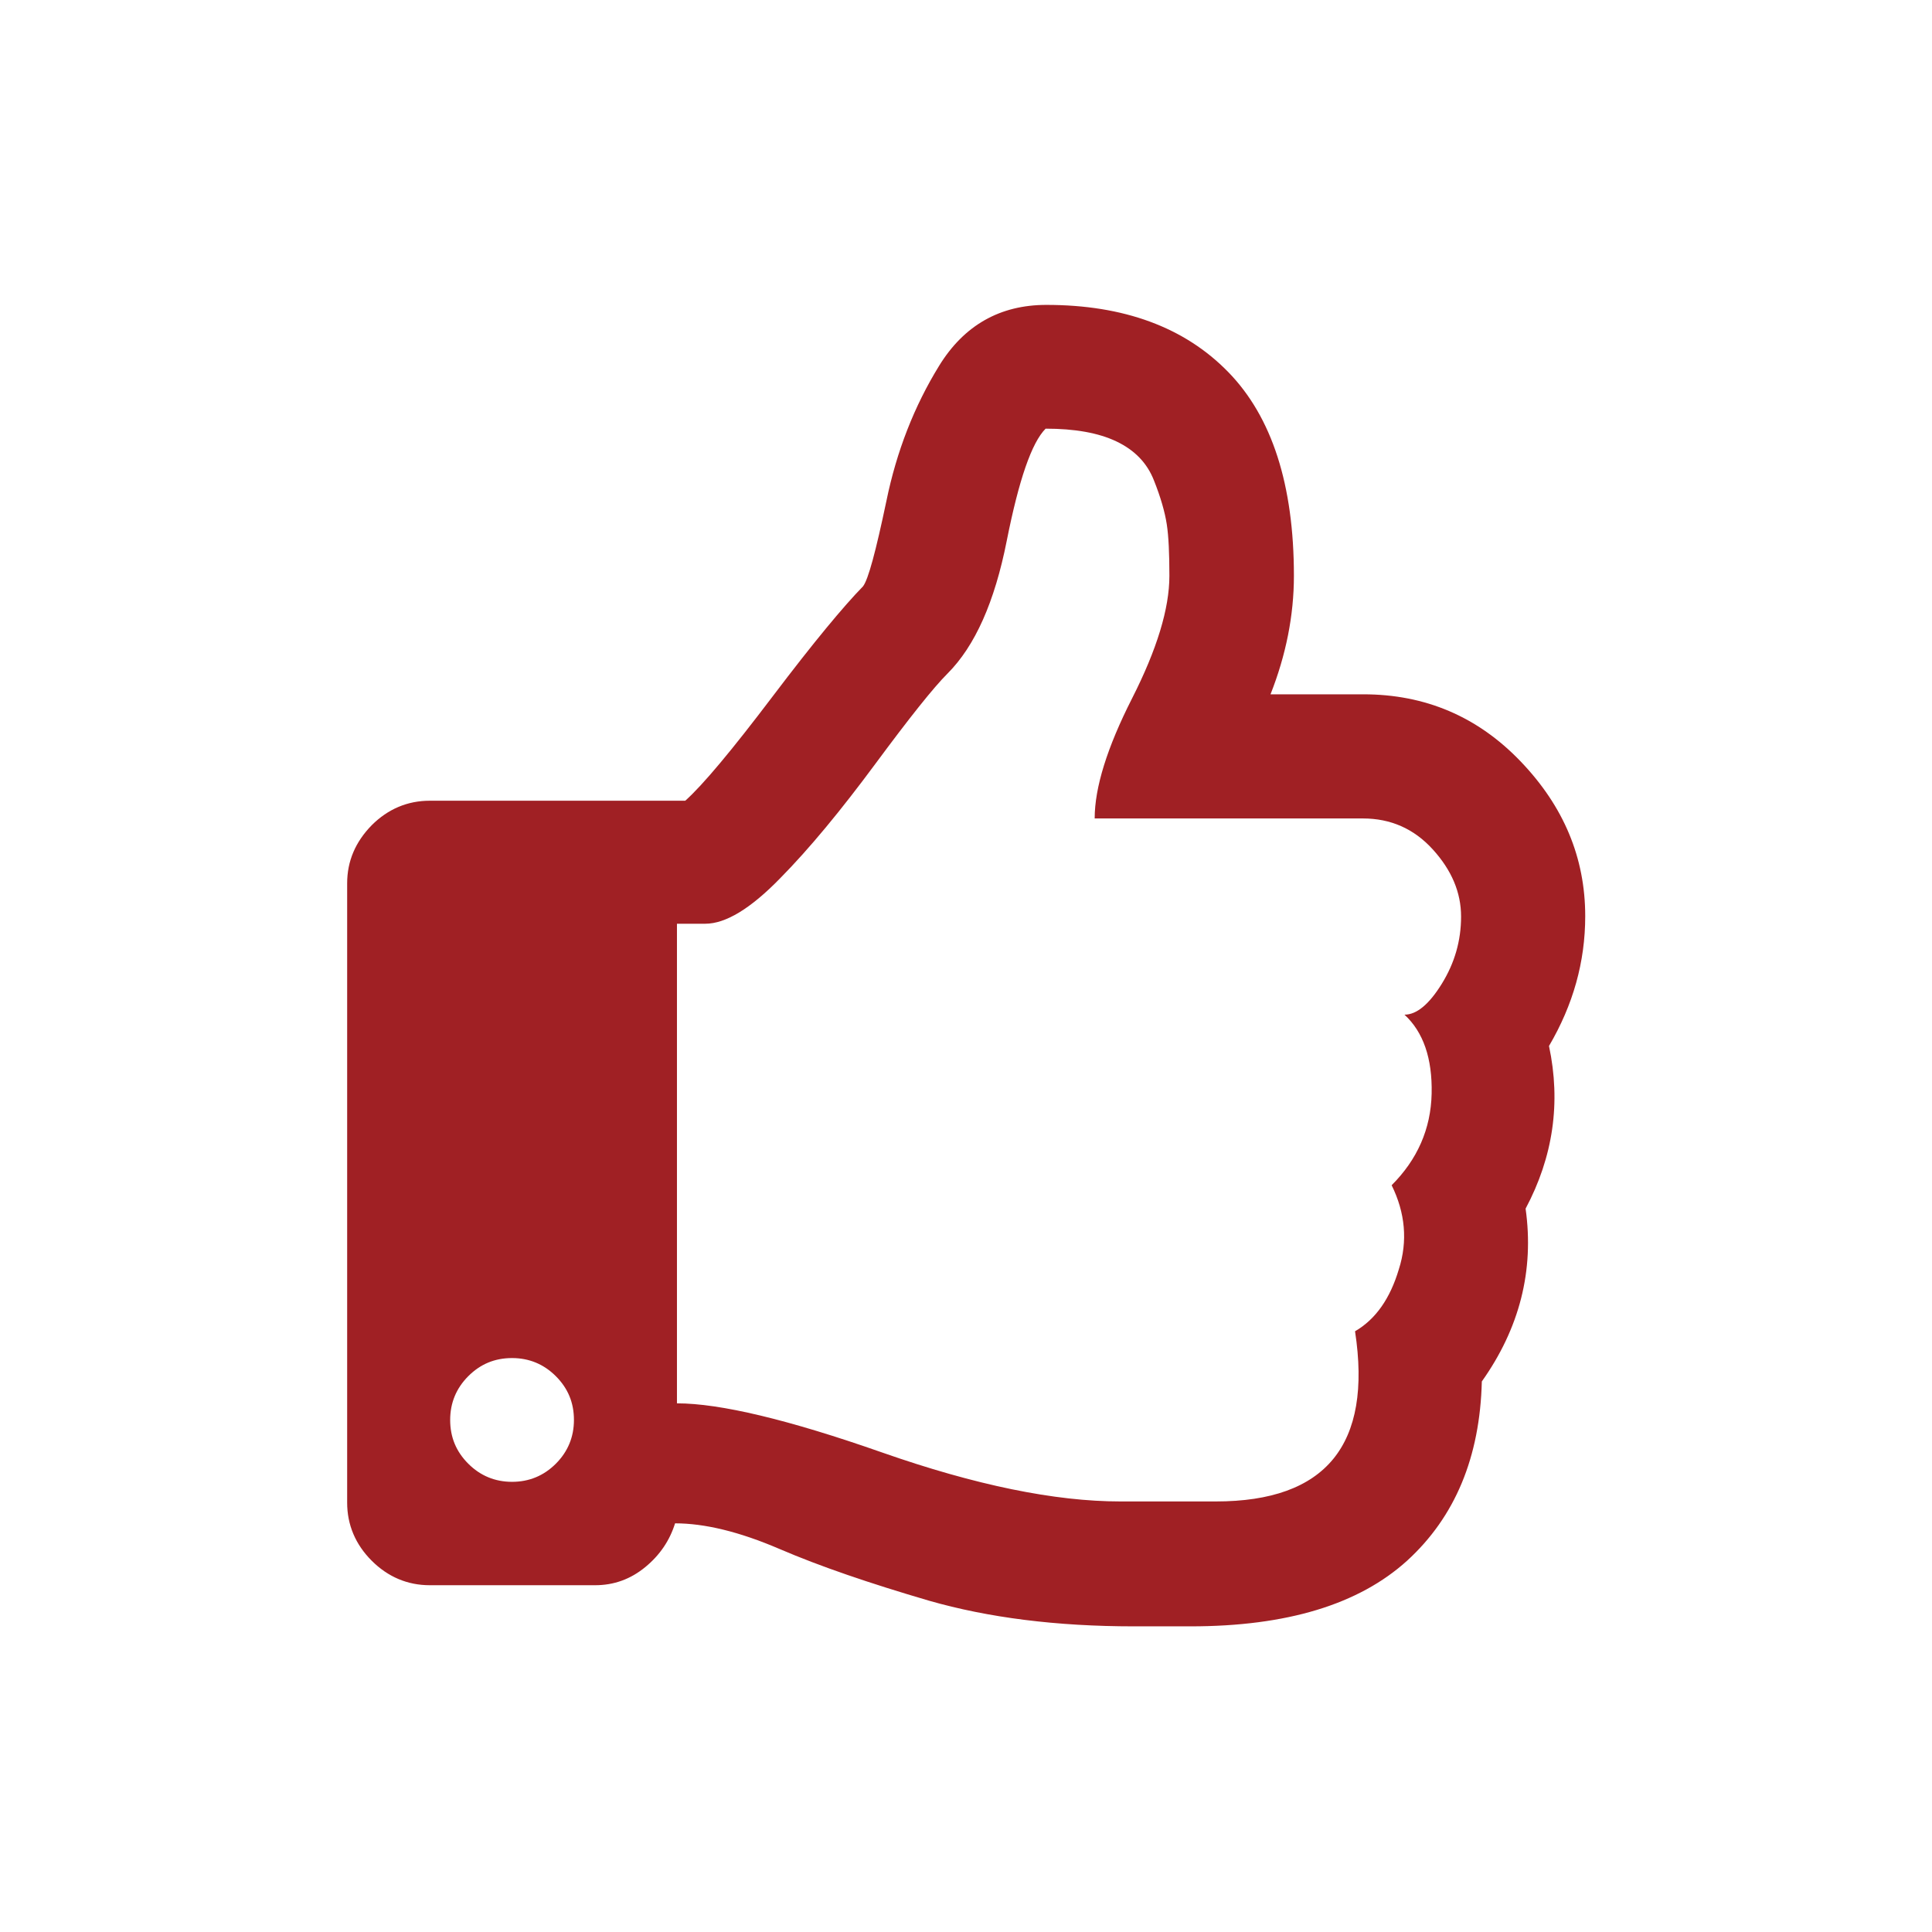
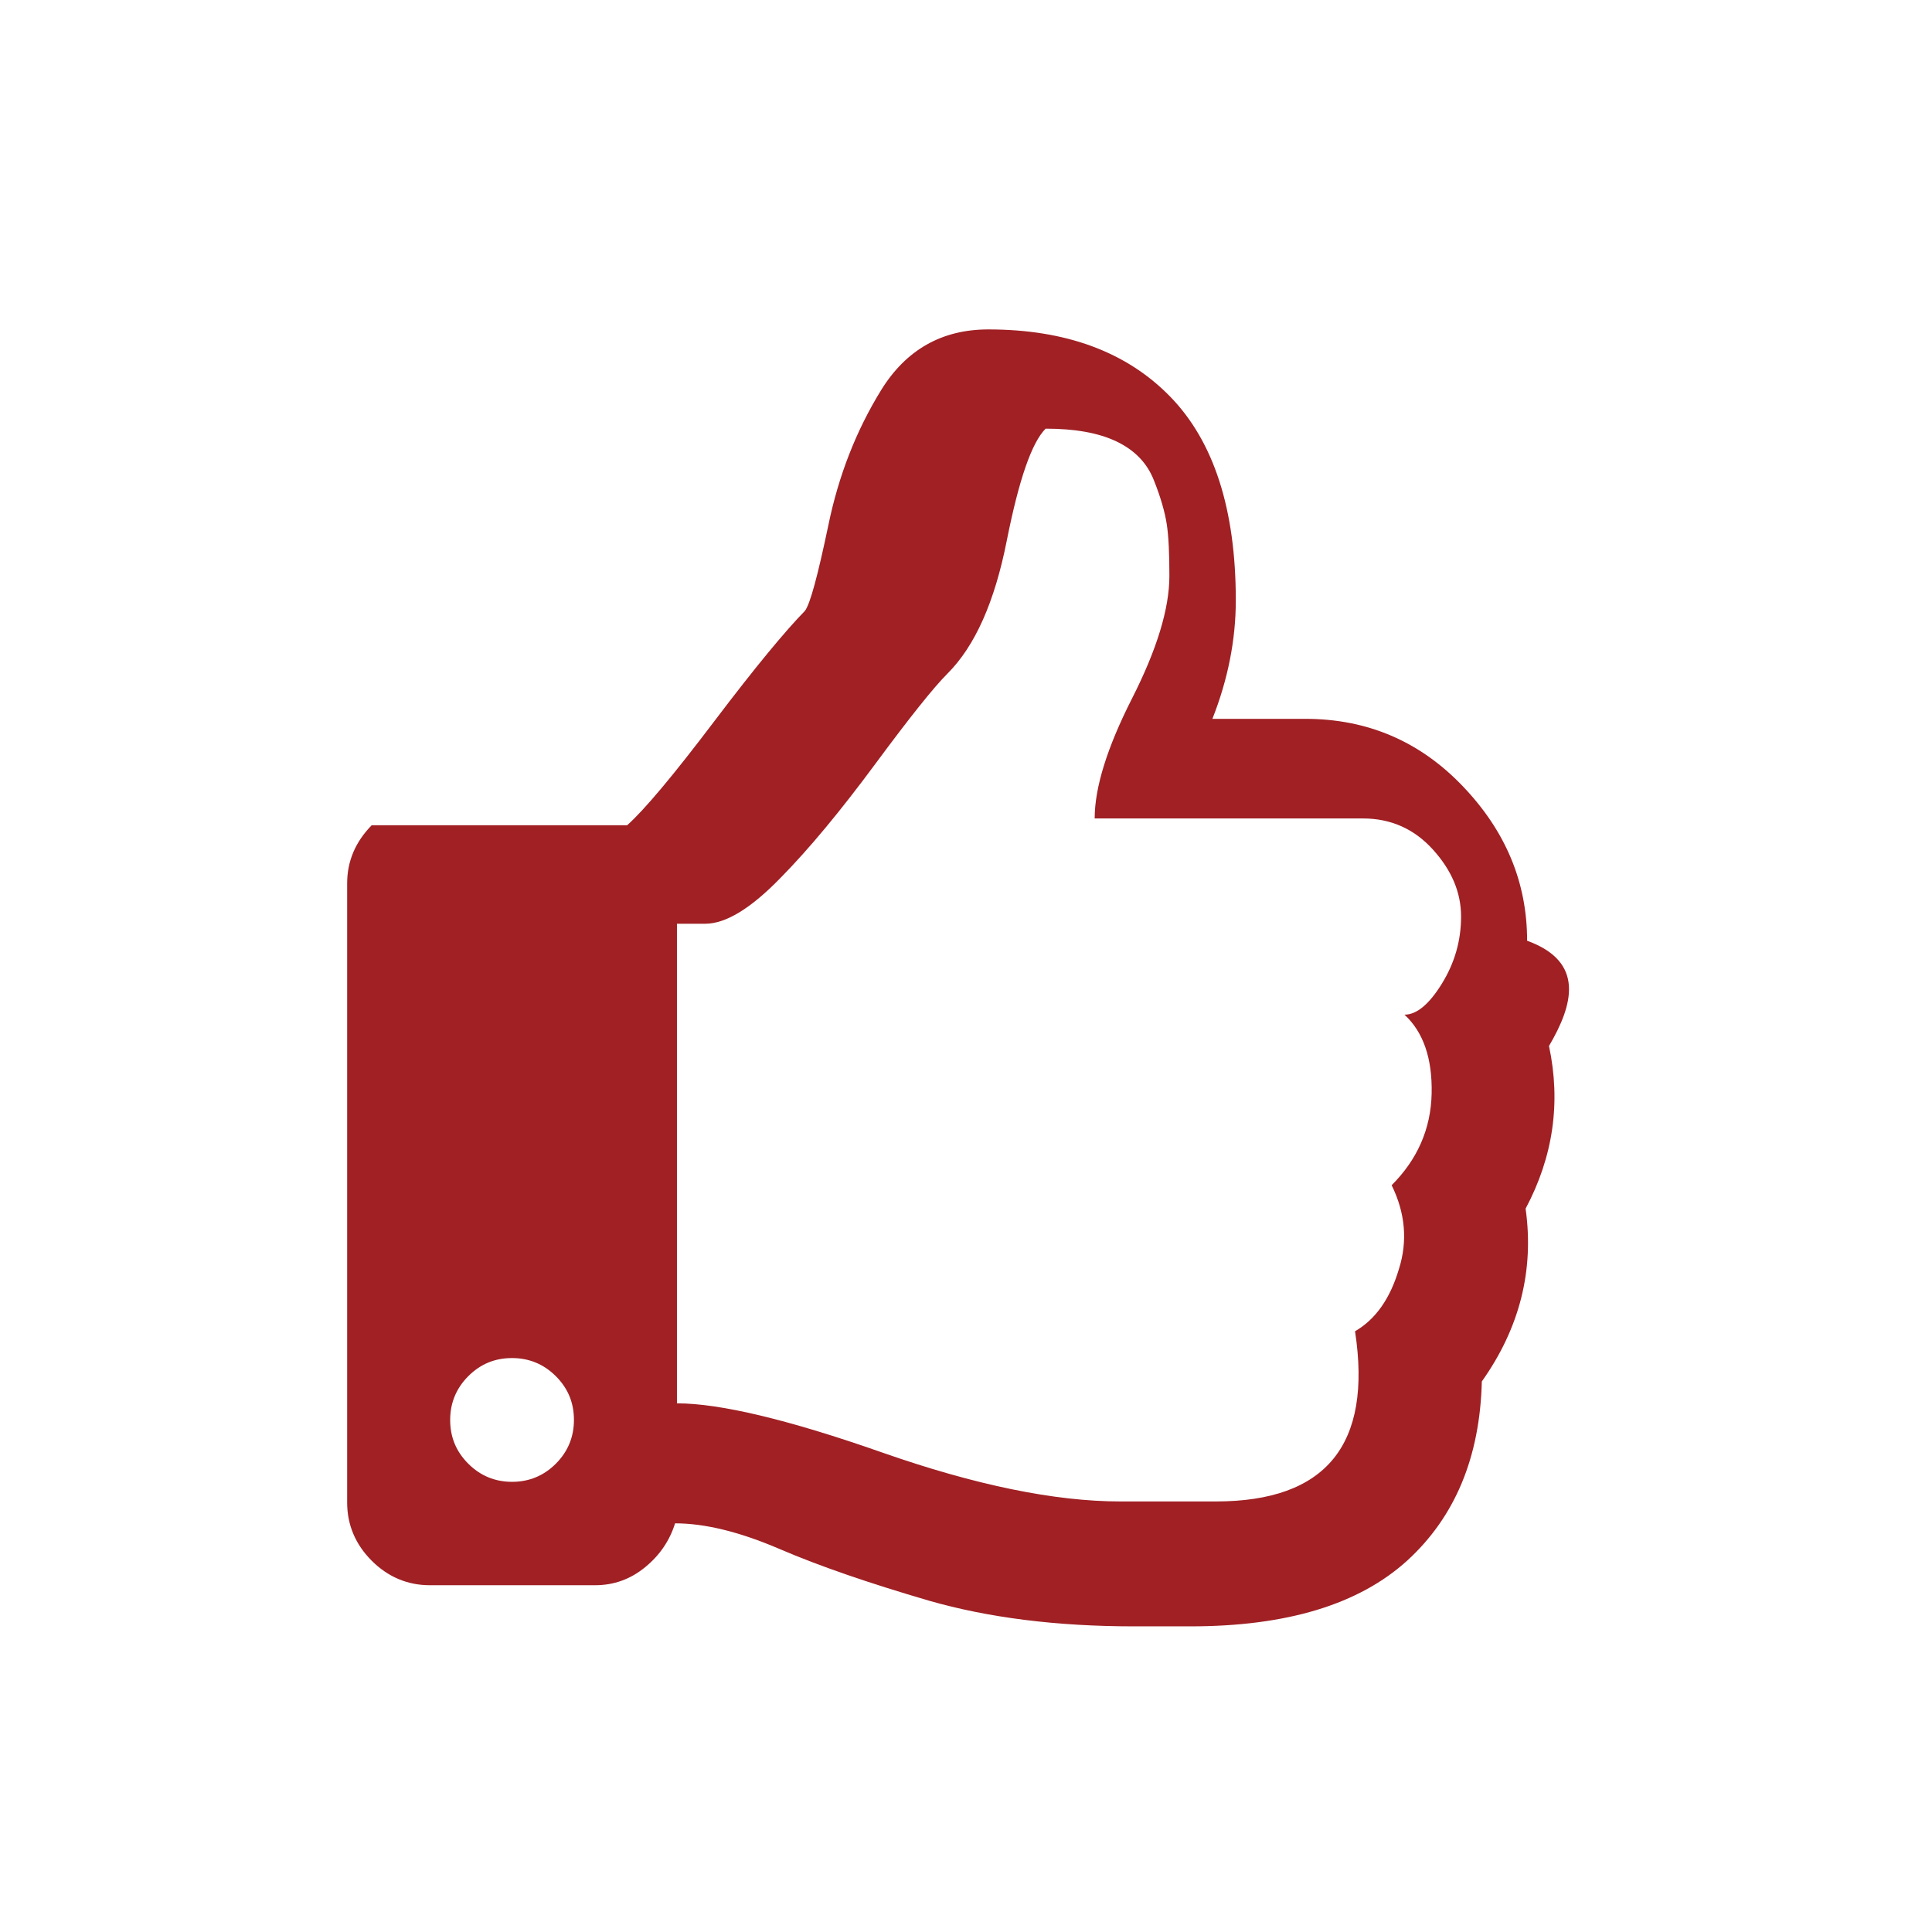
<svg xmlns="http://www.w3.org/2000/svg" version="1.1" id="Layer_1" x="0px" y="0px" viewBox="0 0 512 512" style="enable-background:new 0 0 512 512;" xml:space="preserve">
-   <path id="thumbs-up" style="fill:#a02024;" d="M410.5,277.2c3.2,15,1.1,29.4-6.2,43.1c2.3,16.4-1.6,31.7-11.6,45.8  c-0.5,20.1-7.1,35.9-19.8,47.5C360.1,425.2,341,431,315.5,431c-1.4,0-3.9,0-7.5,0c-3.7,0-6.2,0-7.5,0c-20.5,0-38.6-2.3-54.3-6.8  c-15.7-4.6-28.9-9.1-39.6-13.7c-10.7-4.6-19.9-6.8-27.7-6.8c-1.4,4.5-4,8.4-7.9,11.6c-3.9,3.2-8.3,4.8-13.3,4.8h-43.8  c-5.9,0-11.1-2.2-15.4-6.5c-4.3-4.3-6.5-9.5-6.5-15.4V234.1c0-5.9,2.2-11,6.5-15.4c4.3-4.3,9.5-6.5,15.4-6.5h67.7  c4.6-4.1,12.3-13.3,23.2-27.7s18.9-24,23.9-29.1c1.4-1.8,3.4-9.3,6.2-22.6c2.7-13.2,7.4-25.2,14-35.9c6.6-10.7,16.1-16.1,28.4-16.1  c20.5,0,36.6,5.9,48.2,17.8c11.6,11.9,17.4,29.9,17.4,54c0,10.5-2.1,21-6.2,31.4h24.6c16.4,0,30.3,5.9,41.7,17.8  c11.4,11.9,17.1,25.5,17.1,41C420.1,254.9,416.9,266.3,410.5,277.2z M147.3,387.9c3.2-3.2,4.8-7.1,4.8-11.6c0-4.6-1.6-8.4-4.8-11.6  c-3.2-3.2-7.1-4.8-11.6-4.8c-4.6,0-8.4,1.6-11.6,4.8c-3.2,3.2-4.8,7.1-4.8,11.6c0,4.6,1.6,8.4,4.8,11.6c3.2,3.2,7.1,4.8,11.6,4.8  C140.2,392.7,144.1,391.1,147.3,387.9z M368.8,314.1c6.8-6.8,10.4-14.9,10.6-24.3c0.2-9.3-2.2-16.3-7.2-20.9c3.2,0,6.5-2.7,9.9-8.2  s5.1-11.4,5.1-17.8c0-6.4-2.5-12.3-7.5-17.8c-5-5.5-11.2-8.2-18.5-8.2h-71.1c0-8.2,3.3-18.8,9.9-31.8c6.6-13,9.9-23.8,9.9-32.5  c0-5.9-0.2-10.5-0.7-13.7c-0.5-3.2-1.6-7.1-3.4-11.6c-1.8-4.6-5.1-8-9.9-10.3c-4.8-2.3-11.1-3.4-18.8-3.4  c-3.7,3.7-7.1,13.6-10.3,29.7c-3.2,16.2-8.4,27.9-15.7,35.2c-3.7,3.7-10,11.6-19.1,23.9c-9.1,12.3-17.5,22.5-25.3,30.4  c-7.8,8-14.4,12-19.8,12h-7.5v127.1c11.4,0,29.5,4.3,54.3,13c24.8,8.7,45.9,13,63.2,13h25.3c29.2,0,41.5-15,36.9-45.1  c5.5-3.2,9.3-8.7,11.6-16.4C373.1,328.9,372.4,321.4,368.8,314.1z" />
+   <path id="thumbs-up" style="fill:#a02024;" d="M410.5,277.2c3.2,15,1.1,29.4-6.2,43.1c2.3,16.4-1.6,31.7-11.6,45.8  c-0.5,20.1-7.1,35.9-19.8,47.5C360.1,425.2,341,431,315.5,431c-1.4,0-3.9,0-7.5,0c-3.7,0-6.2,0-7.5,0c-20.5,0-38.6-2.3-54.3-6.8  c-15.7-4.6-28.9-9.1-39.6-13.7c-10.7-4.6-19.9-6.8-27.7-6.8c-1.4,4.5-4,8.4-7.9,11.6c-3.9,3.2-8.3,4.8-13.3,4.8h-43.8  c-5.9,0-11.1-2.2-15.4-6.5c-4.3-4.3-6.5-9.5-6.5-15.4V234.1c0-5.9,2.2-11,6.5-15.4h67.7  c4.6-4.1,12.3-13.3,23.2-27.7s18.9-24,23.9-29.1c1.4-1.8,3.4-9.3,6.2-22.6c2.7-13.2,7.4-25.2,14-35.9c6.6-10.7,16.1-16.1,28.4-16.1  c20.5,0,36.6,5.9,48.2,17.8c11.6,11.9,17.4,29.9,17.4,54c0,10.5-2.1,21-6.2,31.4h24.6c16.4,0,30.3,5.9,41.7,17.8  c11.4,11.9,17.1,25.5,17.1,41C420.1,254.9,416.9,266.3,410.5,277.2z M147.3,387.9c3.2-3.2,4.8-7.1,4.8-11.6c0-4.6-1.6-8.4-4.8-11.6  c-3.2-3.2-7.1-4.8-11.6-4.8c-4.6,0-8.4,1.6-11.6,4.8c-3.2,3.2-4.8,7.1-4.8,11.6c0,4.6,1.6,8.4,4.8,11.6c3.2,3.2,7.1,4.8,11.6,4.8  C140.2,392.7,144.1,391.1,147.3,387.9z M368.8,314.1c6.8-6.8,10.4-14.9,10.6-24.3c0.2-9.3-2.2-16.3-7.2-20.9c3.2,0,6.5-2.7,9.9-8.2  s5.1-11.4,5.1-17.8c0-6.4-2.5-12.3-7.5-17.8c-5-5.5-11.2-8.2-18.5-8.2h-71.1c0-8.2,3.3-18.8,9.9-31.8c6.6-13,9.9-23.8,9.9-32.5  c0-5.9-0.2-10.5-0.7-13.7c-0.5-3.2-1.6-7.1-3.4-11.6c-1.8-4.6-5.1-8-9.9-10.3c-4.8-2.3-11.1-3.4-18.8-3.4  c-3.7,3.7-7.1,13.6-10.3,29.7c-3.2,16.2-8.4,27.9-15.7,35.2c-3.7,3.7-10,11.6-19.1,23.9c-9.1,12.3-17.5,22.5-25.3,30.4  c-7.8,8-14.4,12-19.8,12h-7.5v127.1c11.4,0,29.5,4.3,54.3,13c24.8,8.7,45.9,13,63.2,13h25.3c29.2,0,41.5-15,36.9-45.1  c5.5-3.2,9.3-8.7,11.6-16.4C373.1,328.9,372.4,321.4,368.8,314.1z" />
</svg>